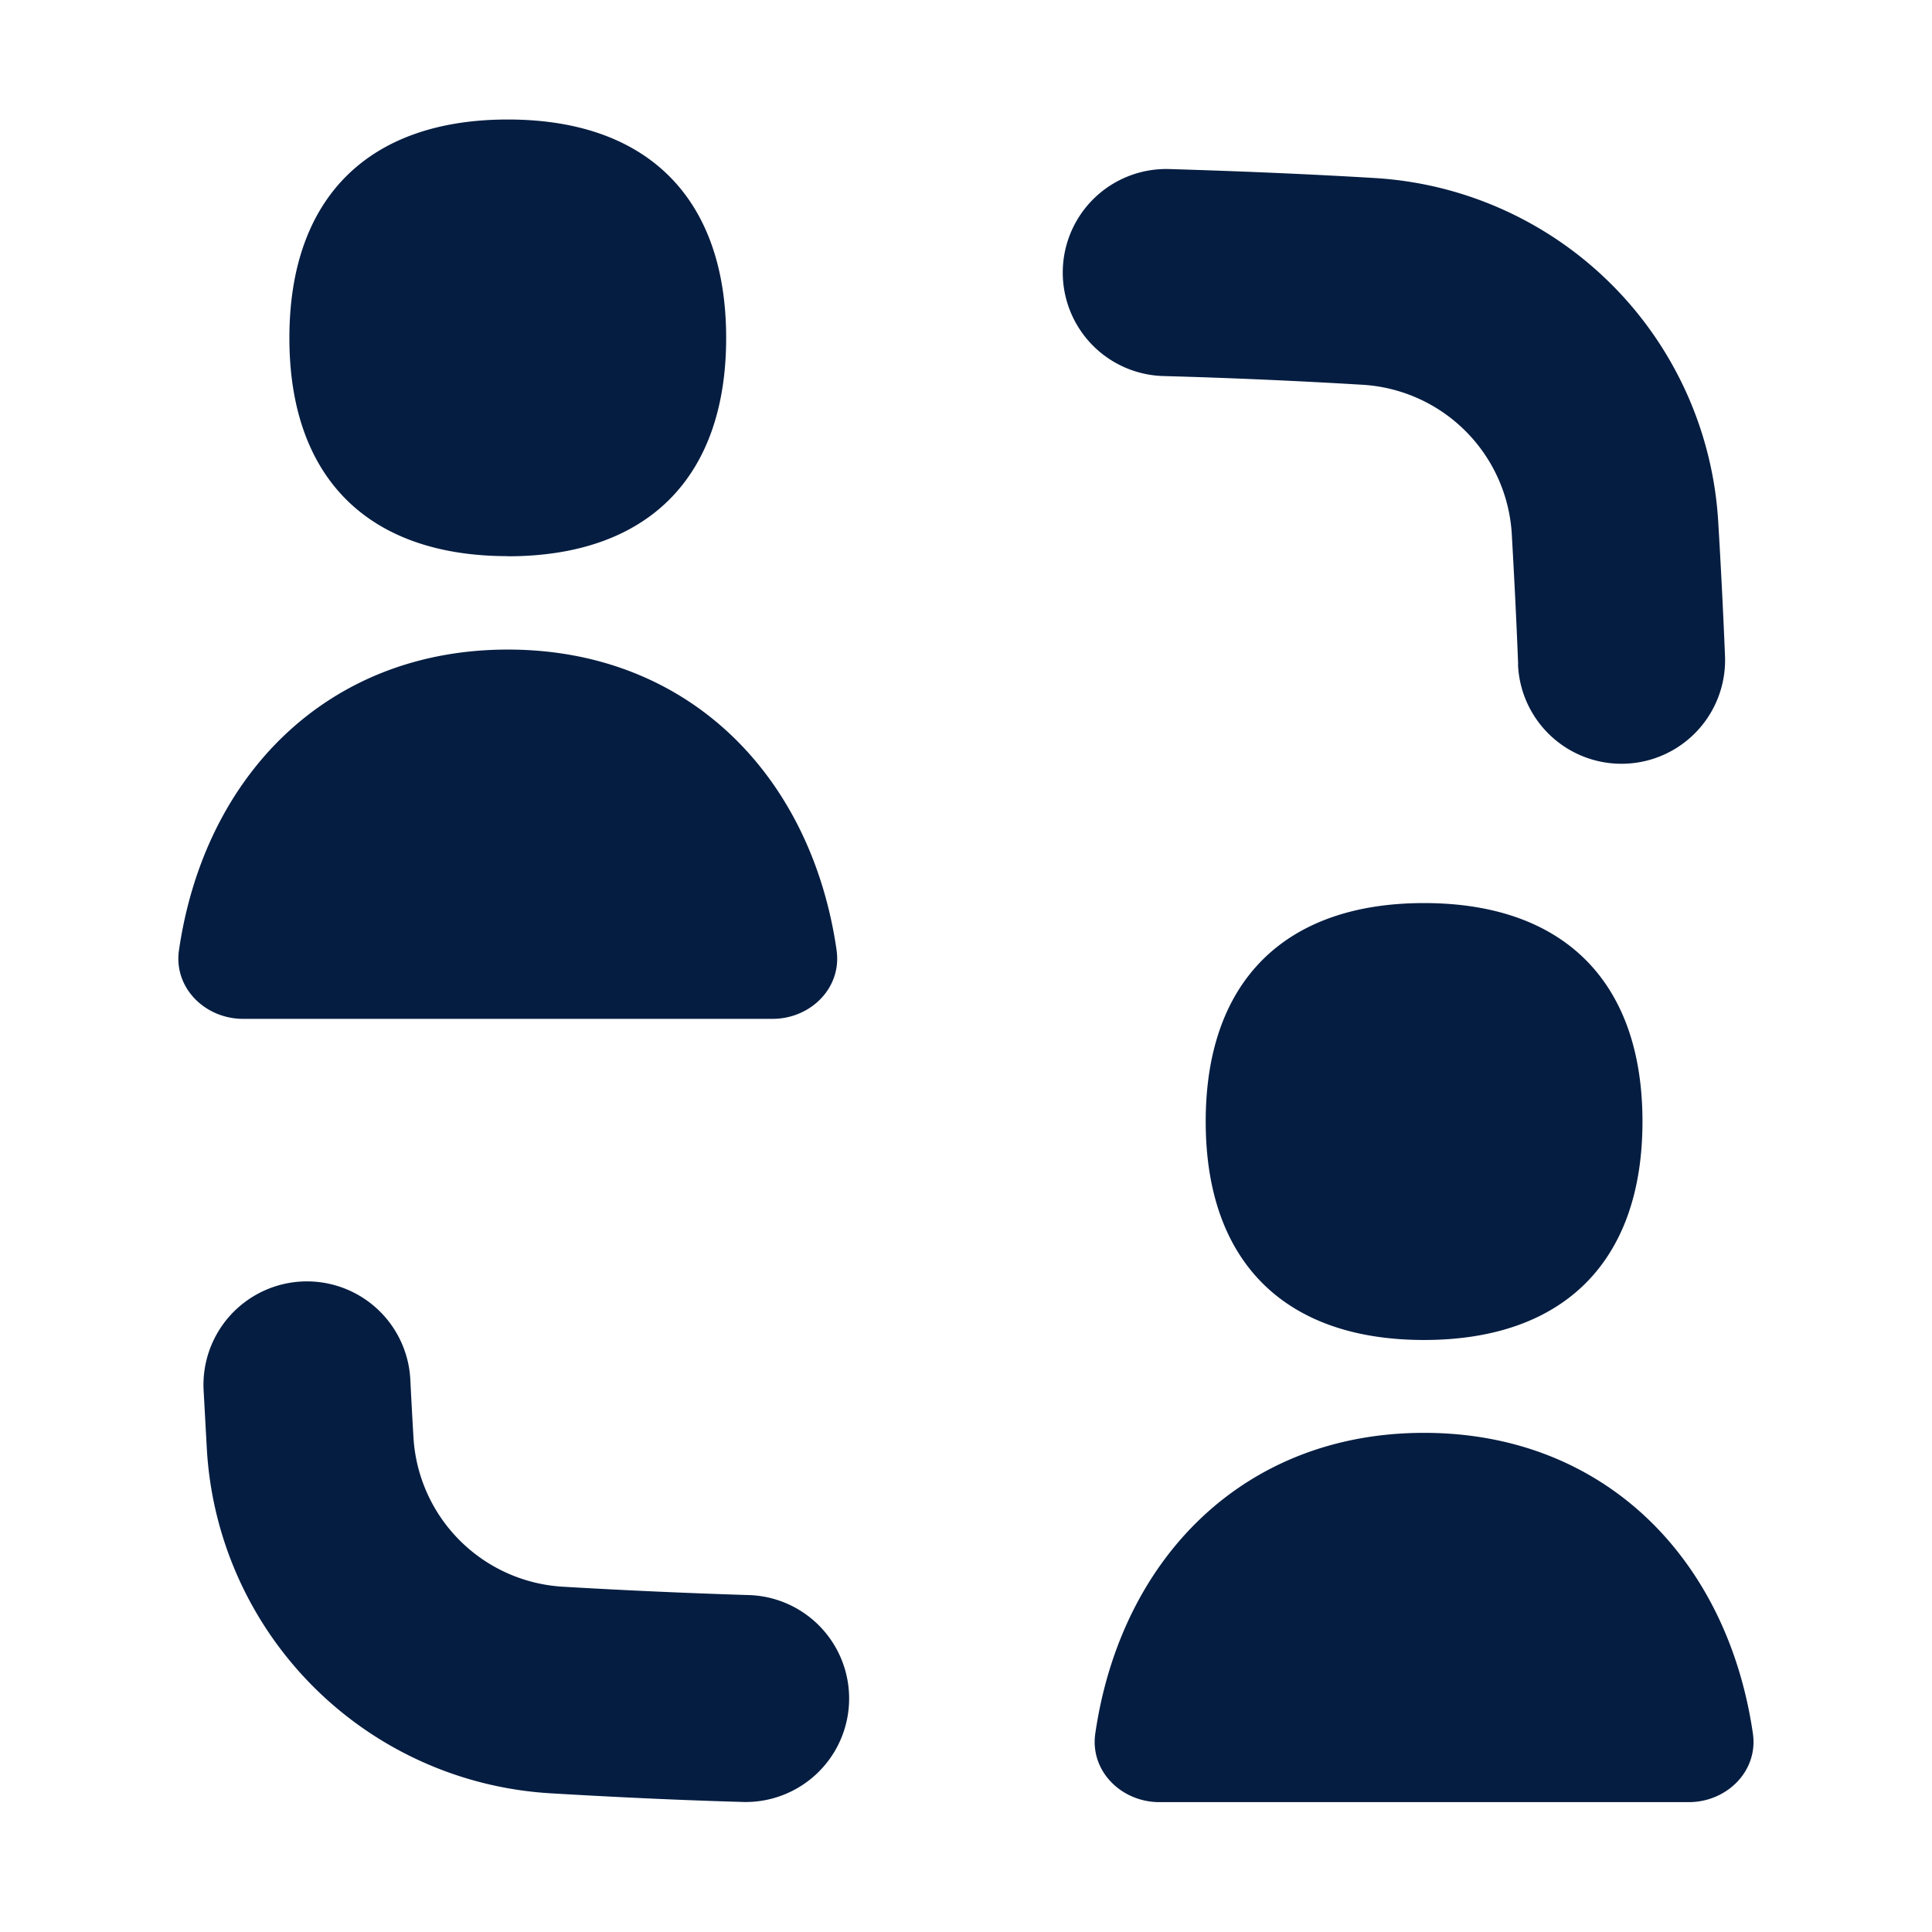
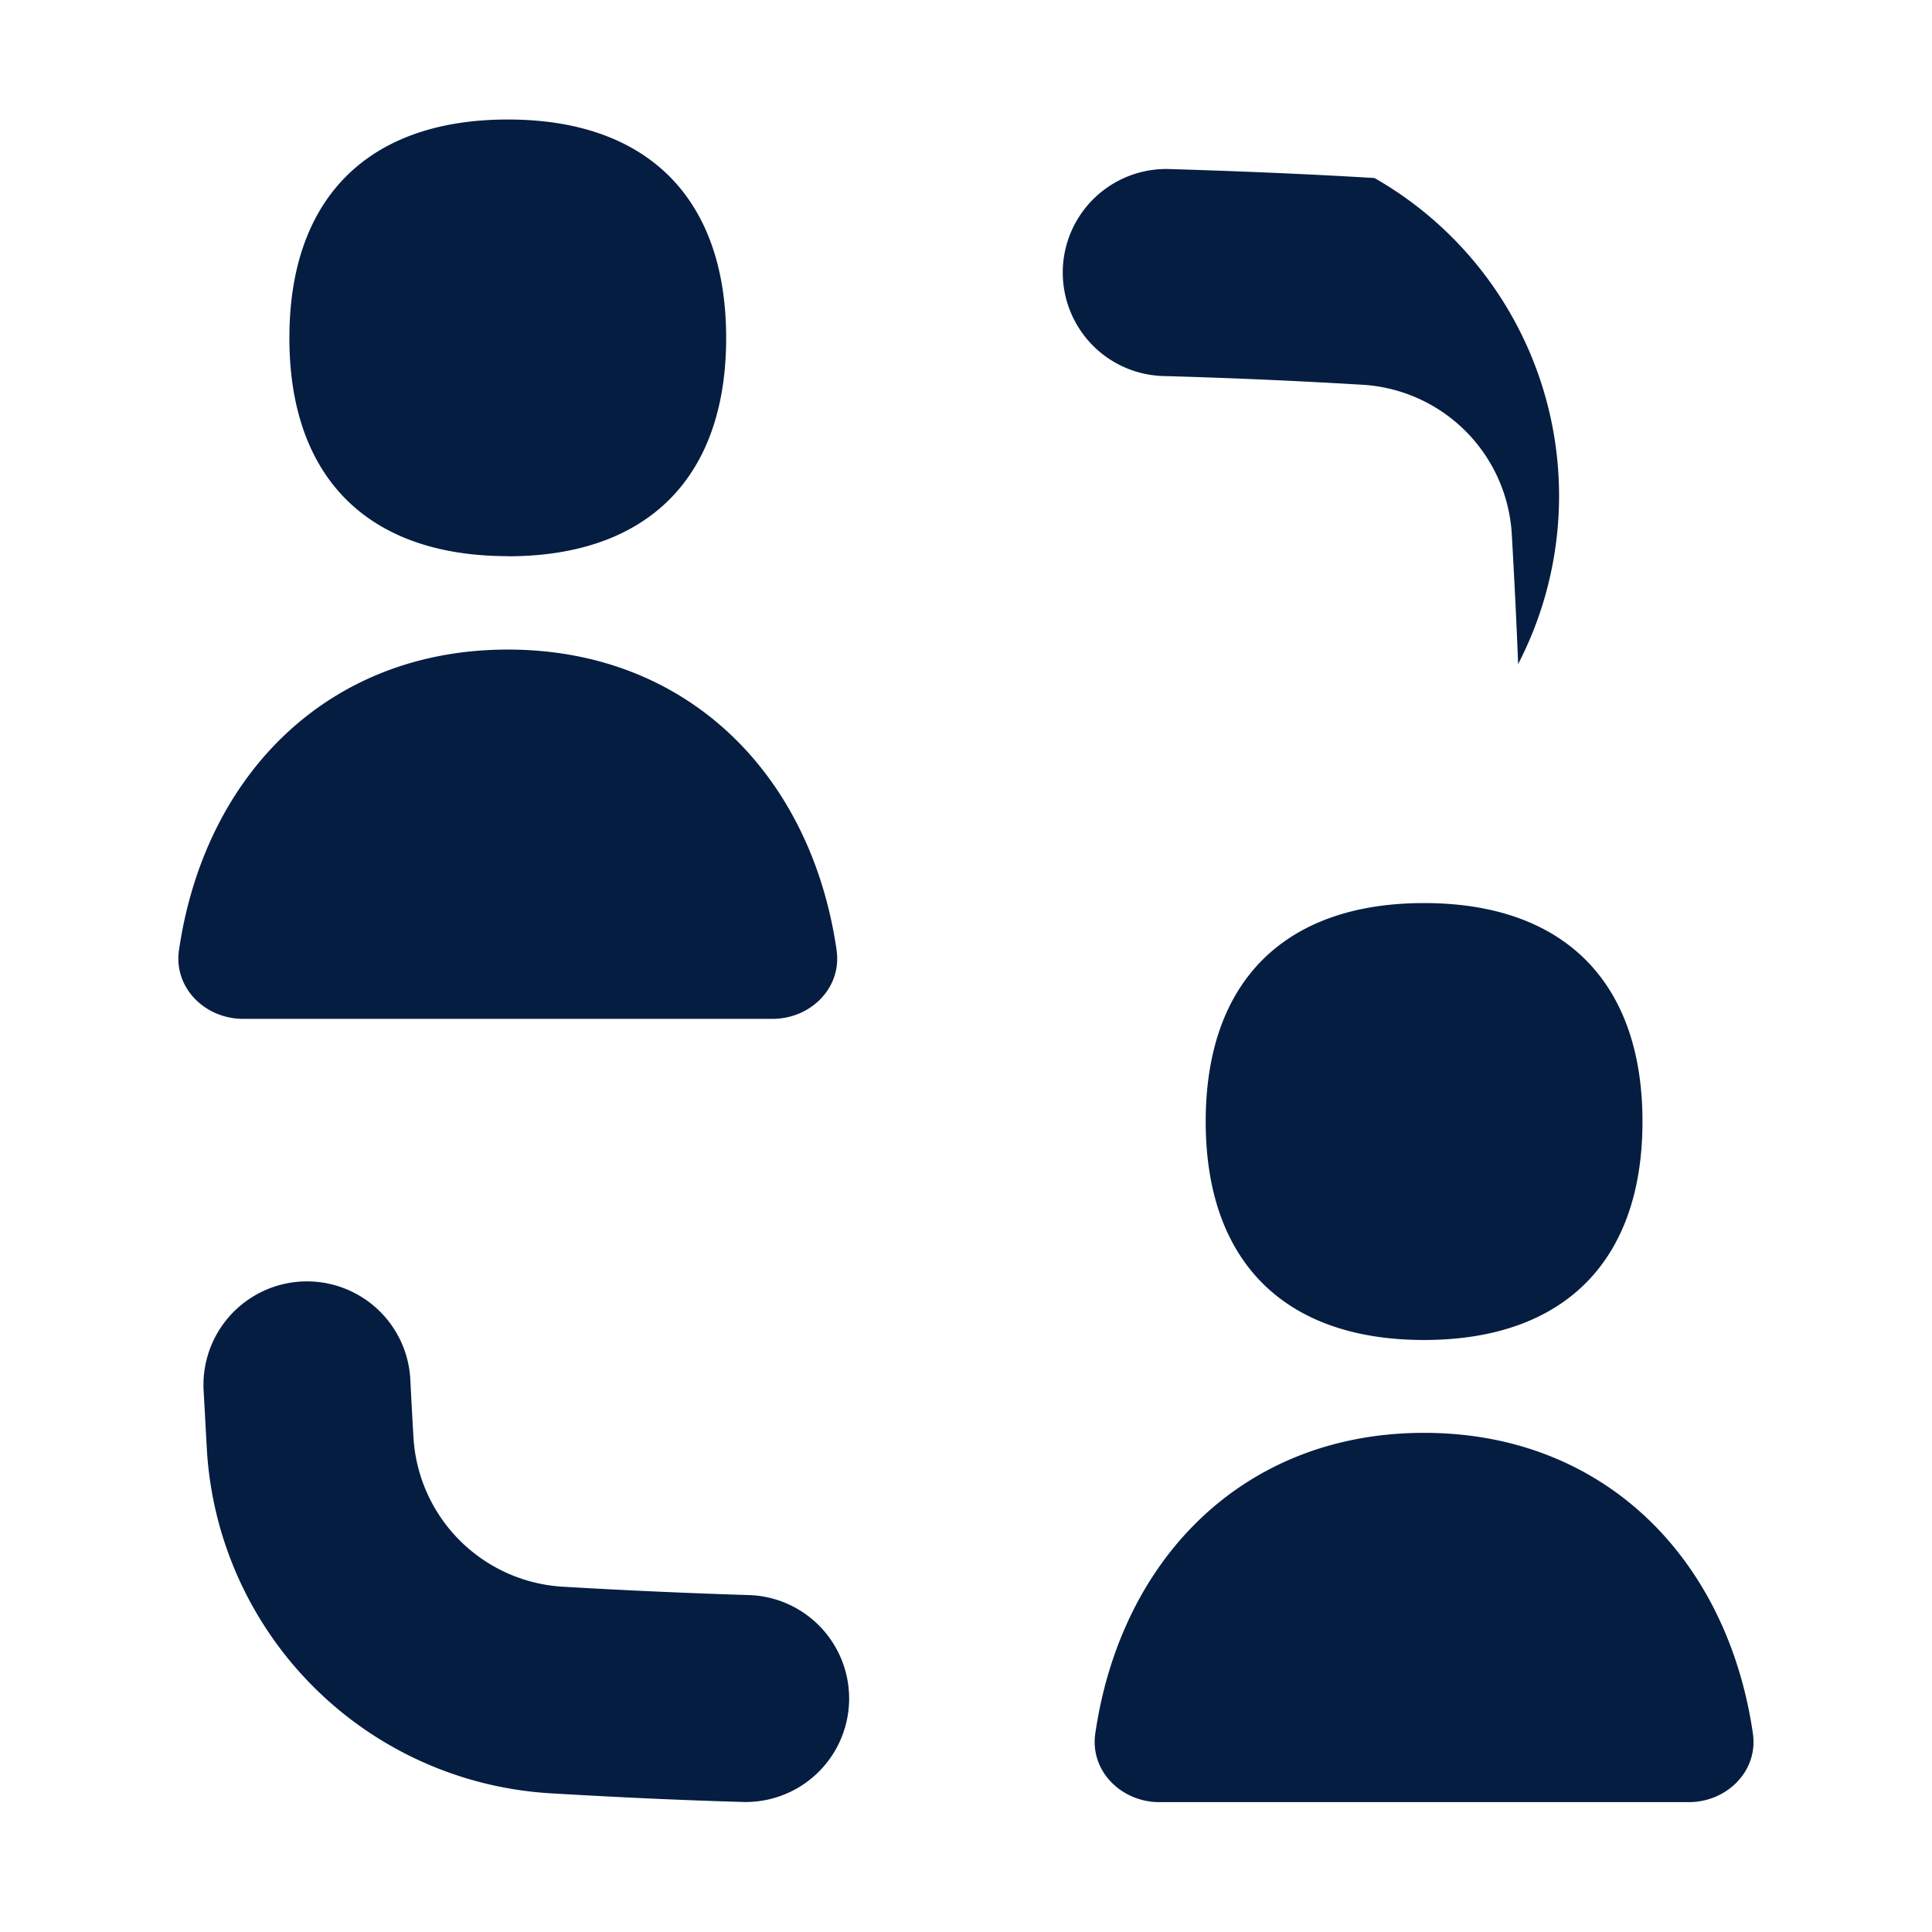
<svg xmlns="http://www.w3.org/2000/svg" fill="none" viewBox="0 0 14 14" height="14" width="14">
  <g id="user-collaborate-group">
-     <path id="Union" fill="#051d41" fill-rule="evenodd" d="M3.68 4.031c1.013 0 1.582 -0.57 1.582 -1.582 0 -1.013 -0.57 -1.583 -1.582 -1.583 -1.013 0 -1.583 0.57 -1.583 1.583S2.667 4.03 3.68 4.03Zm7.32 0.783a0.75 0.75 0 1 0 1.5 -0.06 49.983 49.983 0 0 0 -0.049 -0.971A2.652 2.652 0 0 0 9.96 1.29c-0.5 -0.03 -0.994 -0.05 -1.487 -0.065a0.75 0.75 0 1 0 -0.043 1.5c0.477 0.013 0.957 0.034 1.441 0.063a1.152 1.152 0 0 1 1.084 1.083c0.018 0.317 0.034 0.63 0.046 0.943Zm-5.605 8.244a0.75 0.75 0 0 0 0.046 -1.499c-0.45 -0.014 -0.904 -0.034 -1.361 -0.061a1.152 1.152 0 0 1 -1.084 -1.084 48.78 48.78 0 0 1 -0.023 -0.424 0.75 0.75 0 0 0 -1.498 0.076l0.024 0.437a2.652 2.652 0 0 0 2.492 2.492c0.472 0.028 0.94 0.05 1.404 0.063Zm4.925 -2.675c1.303 0 2.197 0.91 2.382 2.178 0.04 0.273 -0.189 0.498 -0.465 0.498H8.402c-0.276 0 -0.505 -0.225 -0.465 -0.498 0.185 -1.269 1.078 -2.178 2.382 -2.178Zm-4.258 -3.5C5.878 5.616 4.984 4.707 3.68 4.707s-2.198 0.91 -2.383 2.178c-0.04 0.273 0.189 0.498 0.465 0.498h3.836c0.276 0 0.504 -0.225 0.464 -0.498Zm5.84 1.244c0 1.013 -0.57 1.583 -1.583 1.583s-1.582 -0.57 -1.582 -1.583 0.57 -1.583 1.582 -1.583c1.013 0 1.583 0.57 1.583 1.583Z" clip-rule="evenodd" stroke-width="1" />
+     <path id="Union" fill="#051d41" fill-rule="evenodd" d="M3.68 4.031c1.013 0 1.582 -0.57 1.582 -1.582 0 -1.013 -0.57 -1.583 -1.582 -1.583 -1.013 0 -1.583 0.57 -1.583 1.583S2.667 4.03 3.68 4.03Zm7.32 0.783A2.652 2.652 0 0 0 9.96 1.29c-0.5 -0.03 -0.994 -0.05 -1.487 -0.065a0.75 0.75 0 1 0 -0.043 1.5c0.477 0.013 0.957 0.034 1.441 0.063a1.152 1.152 0 0 1 1.084 1.083c0.018 0.317 0.034 0.63 0.046 0.943Zm-5.605 8.244a0.75 0.75 0 0 0 0.046 -1.499c-0.45 -0.014 -0.904 -0.034 -1.361 -0.061a1.152 1.152 0 0 1 -1.084 -1.084 48.78 48.78 0 0 1 -0.023 -0.424 0.75 0.75 0 0 0 -1.498 0.076l0.024 0.437a2.652 2.652 0 0 0 2.492 2.492c0.472 0.028 0.94 0.05 1.404 0.063Zm4.925 -2.675c1.303 0 2.197 0.91 2.382 2.178 0.04 0.273 -0.189 0.498 -0.465 0.498H8.402c-0.276 0 -0.505 -0.225 -0.465 -0.498 0.185 -1.269 1.078 -2.178 2.382 -2.178Zm-4.258 -3.5C5.878 5.616 4.984 4.707 3.68 4.707s-2.198 0.91 -2.383 2.178c-0.04 0.273 0.189 0.498 0.465 0.498h3.836c0.276 0 0.504 -0.225 0.464 -0.498Zm5.84 1.244c0 1.013 -0.57 1.583 -1.583 1.583s-1.582 -0.57 -1.582 -1.583 0.57 -1.583 1.582 -1.583c1.013 0 1.583 0.57 1.583 1.583Z" clip-rule="evenodd" stroke-width="1" />
  </g>
</svg>